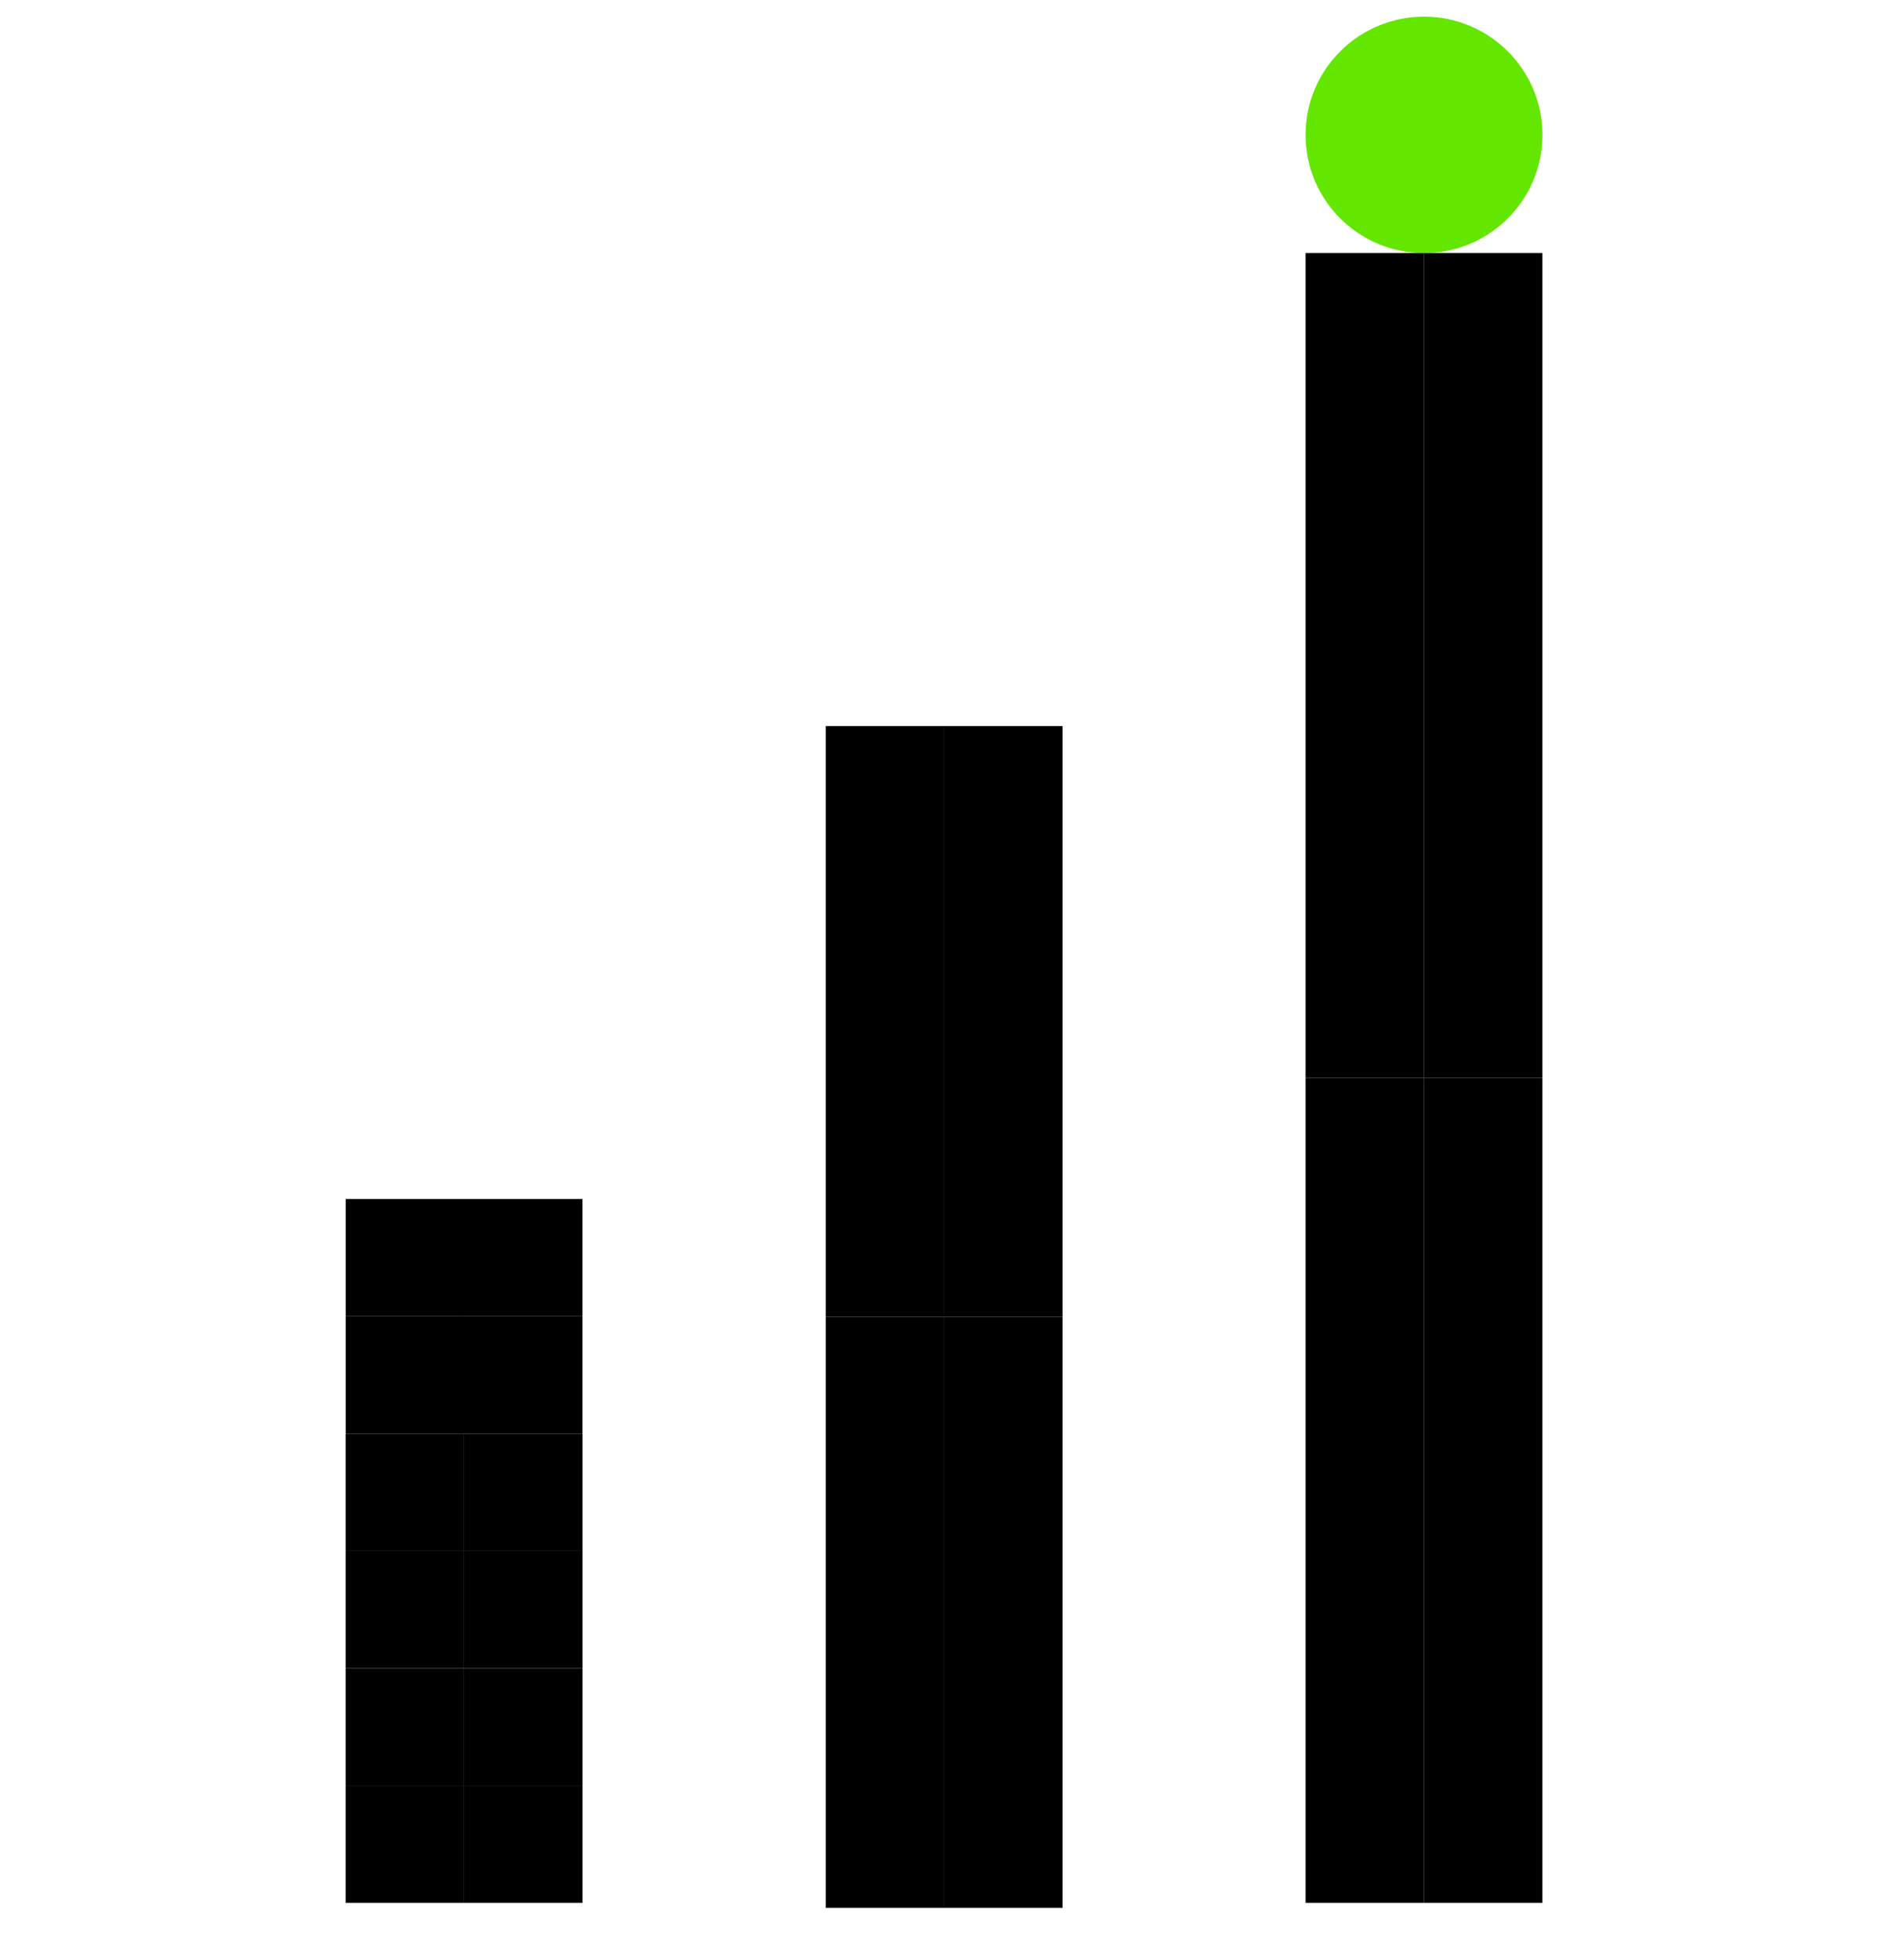
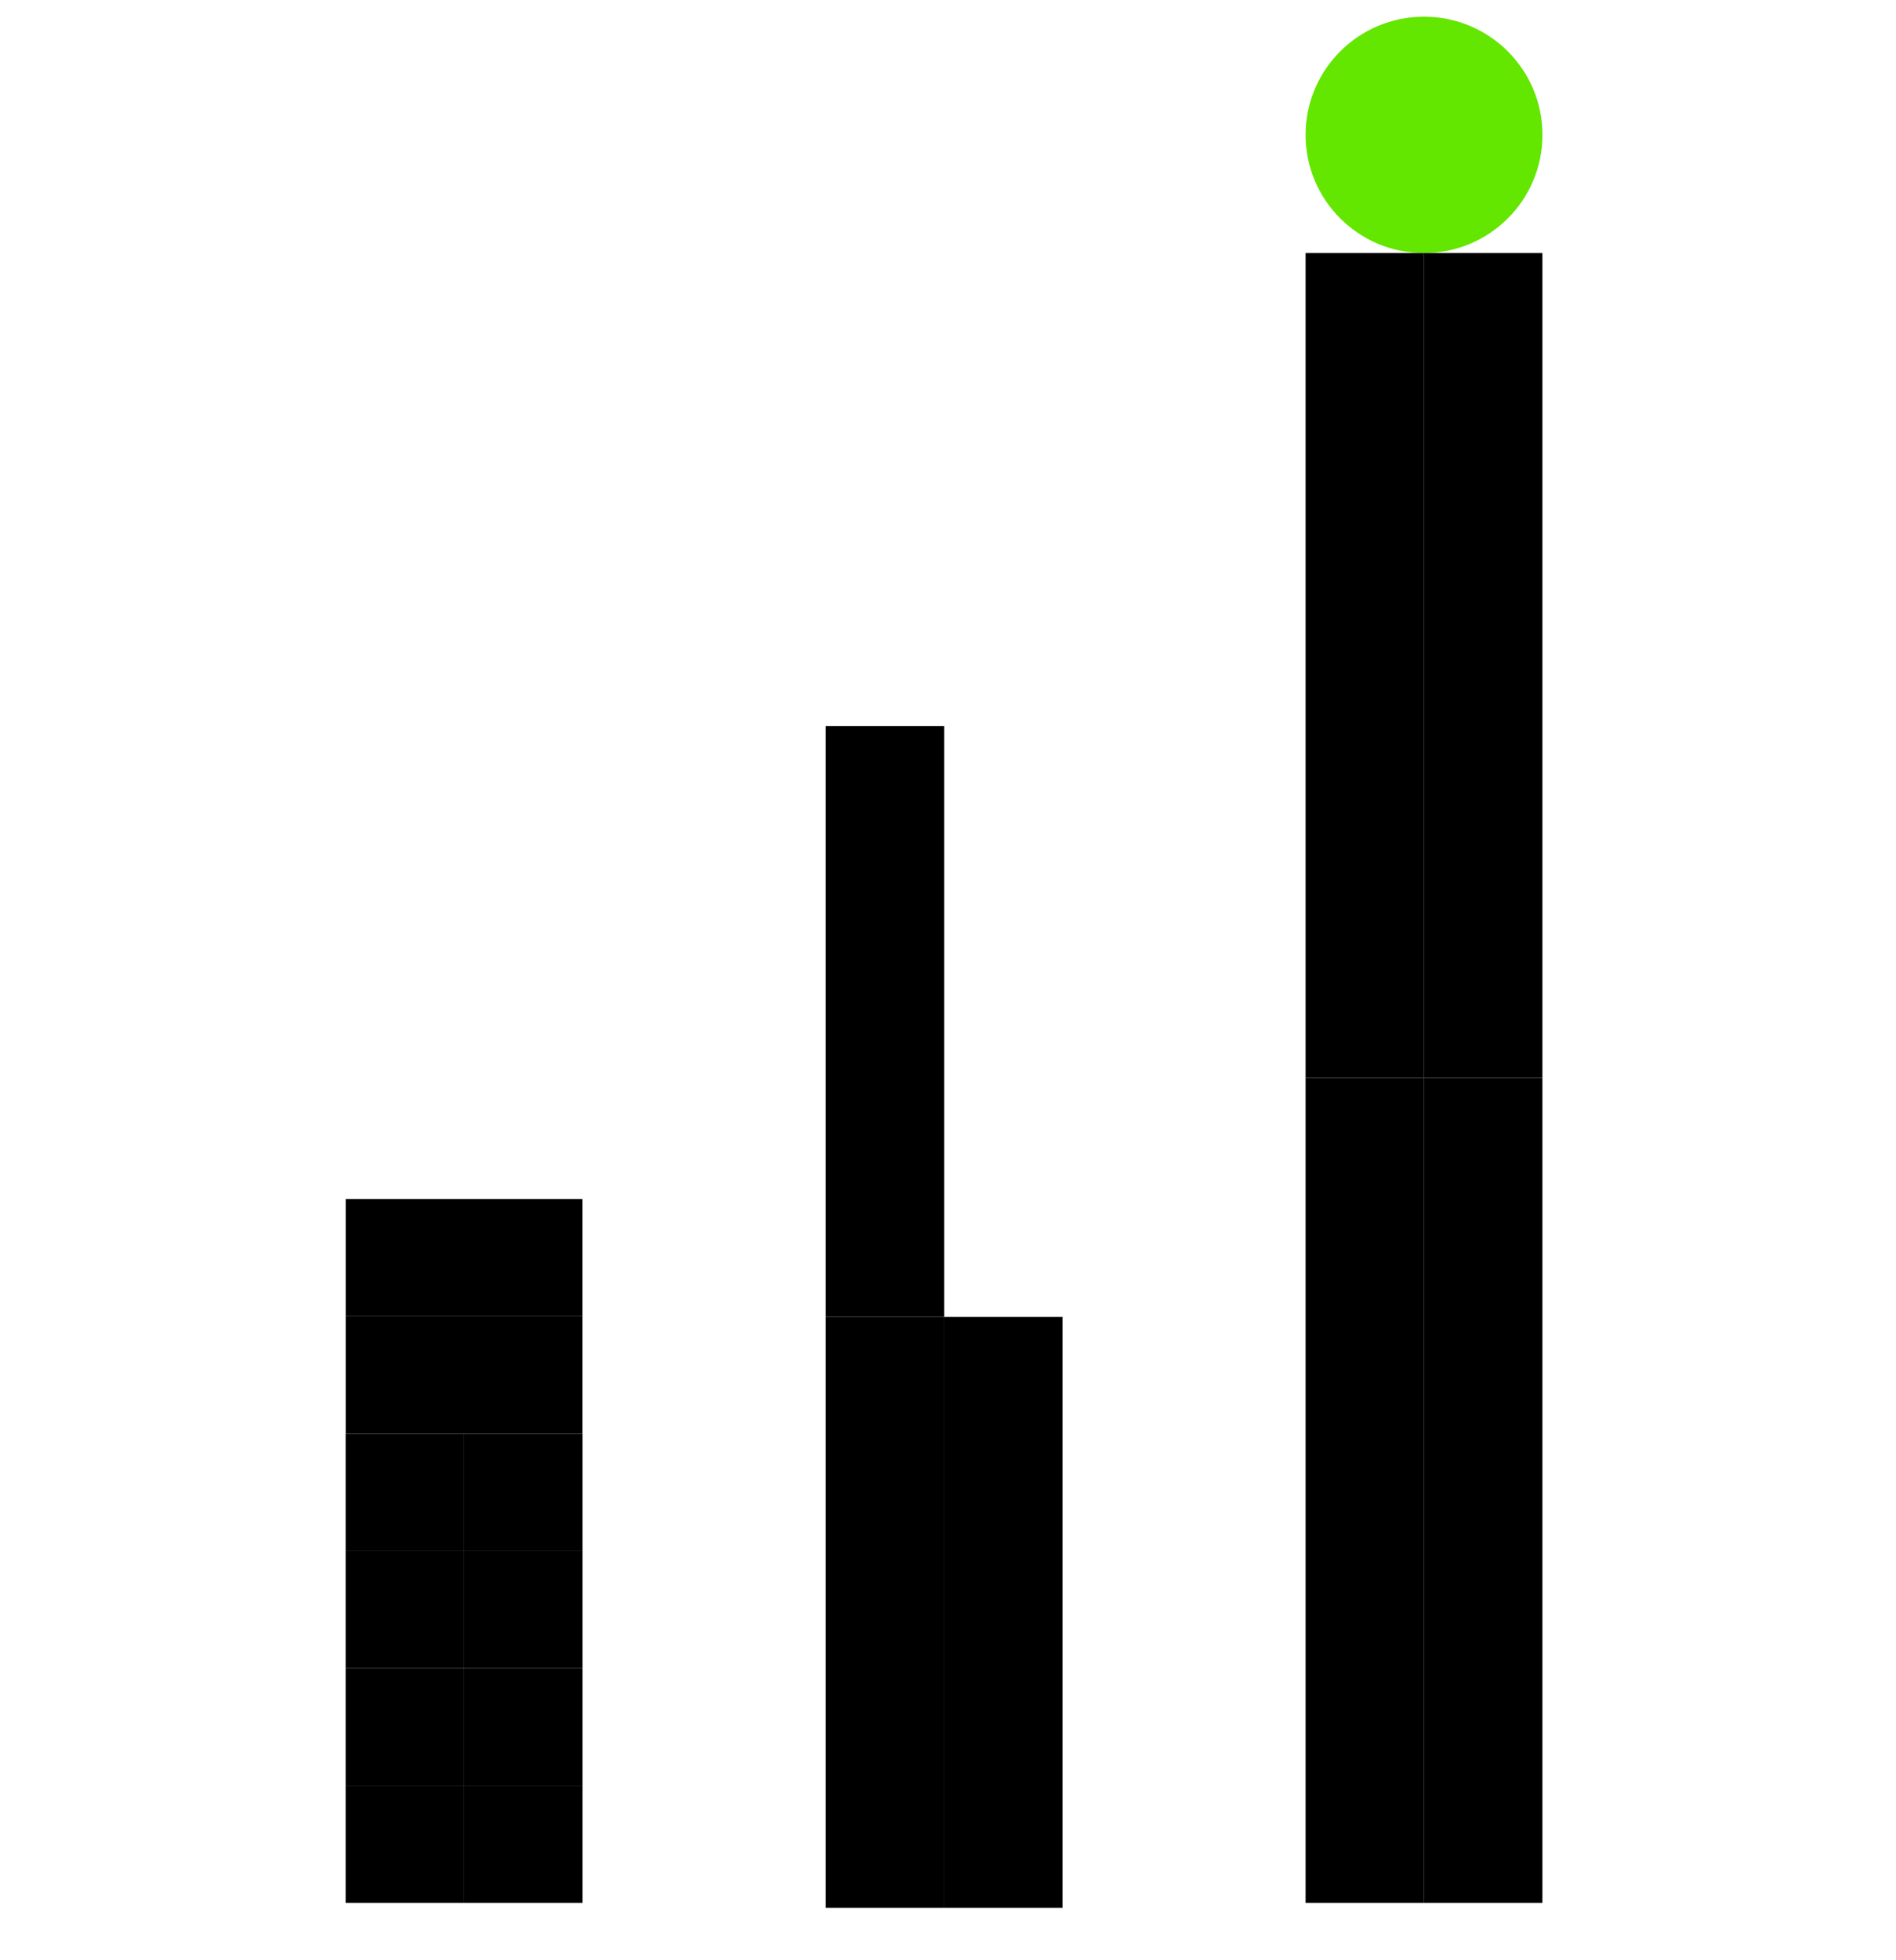
<svg xmlns="http://www.w3.org/2000/svg" width="30" height="31" viewBox="0 0 30 31" fill="none">
  <ellipse cx="22.532" cy="2.133" rx="1.874" ry="1.869" fill="#63E600" />
  <rect x="5.469" y="28.237" width="1.874" height="1.855" fill="black" />
  <rect x="5.469" y="26.382" width="1.874" height="1.855" fill="black" />
  <rect x="7.344" y="28.237" width="1.874" height="1.855" fill="black" />
  <rect x="7.344" y="26.382" width="1.874" height="1.855" fill="black" />
  <rect x="13.065" y="20.827" width="1.874" height="9.345" fill="black" />
  <rect x="13.065" y="11.482" width="1.874" height="9.345" fill="black" />
  <rect x="14.938" y="20.827" width="1.874" height="9.345" fill="black" />
-   <rect x="14.938" y="11.482" width="1.874" height="9.345" fill="black" />
  <rect x="5.469" y="24.527" width="1.874" height="1.855" fill="black" />
  <rect x="5.469" y="22.672" width="1.874" height="1.855" fill="black" />
  <rect x="7.344" y="24.527" width="1.874" height="1.855" fill="black" />
  <rect x="7.344" y="22.672" width="1.874" height="1.855" fill="black" />
  <rect x="20.658" y="17.047" width="1.874" height="13.045" fill="black" />
  <rect x="20.658" y="4.002" width="1.874" height="13.045" fill="black" />
  <rect x="22.531" y="17.047" width="1.874" height="13.045" fill="black" />
  <rect x="22.531" y="4.002" width="1.874" height="13.045" fill="black" />
  <rect width="1.874" height="1.855" transform="matrix(-1 0 0 1 9.217 20.817)" fill="black" />
  <rect width="1.874" height="1.855" transform="matrix(-1 0 0 1 9.217 18.962)" fill="black" />
  <rect width="1.874" height="1.855" transform="matrix(-1 0 0 1 7.344 20.817)" fill="black" />
  <rect width="1.874" height="1.855" transform="matrix(-1 0 0 1 7.344 18.962)" fill="black" />
</svg>